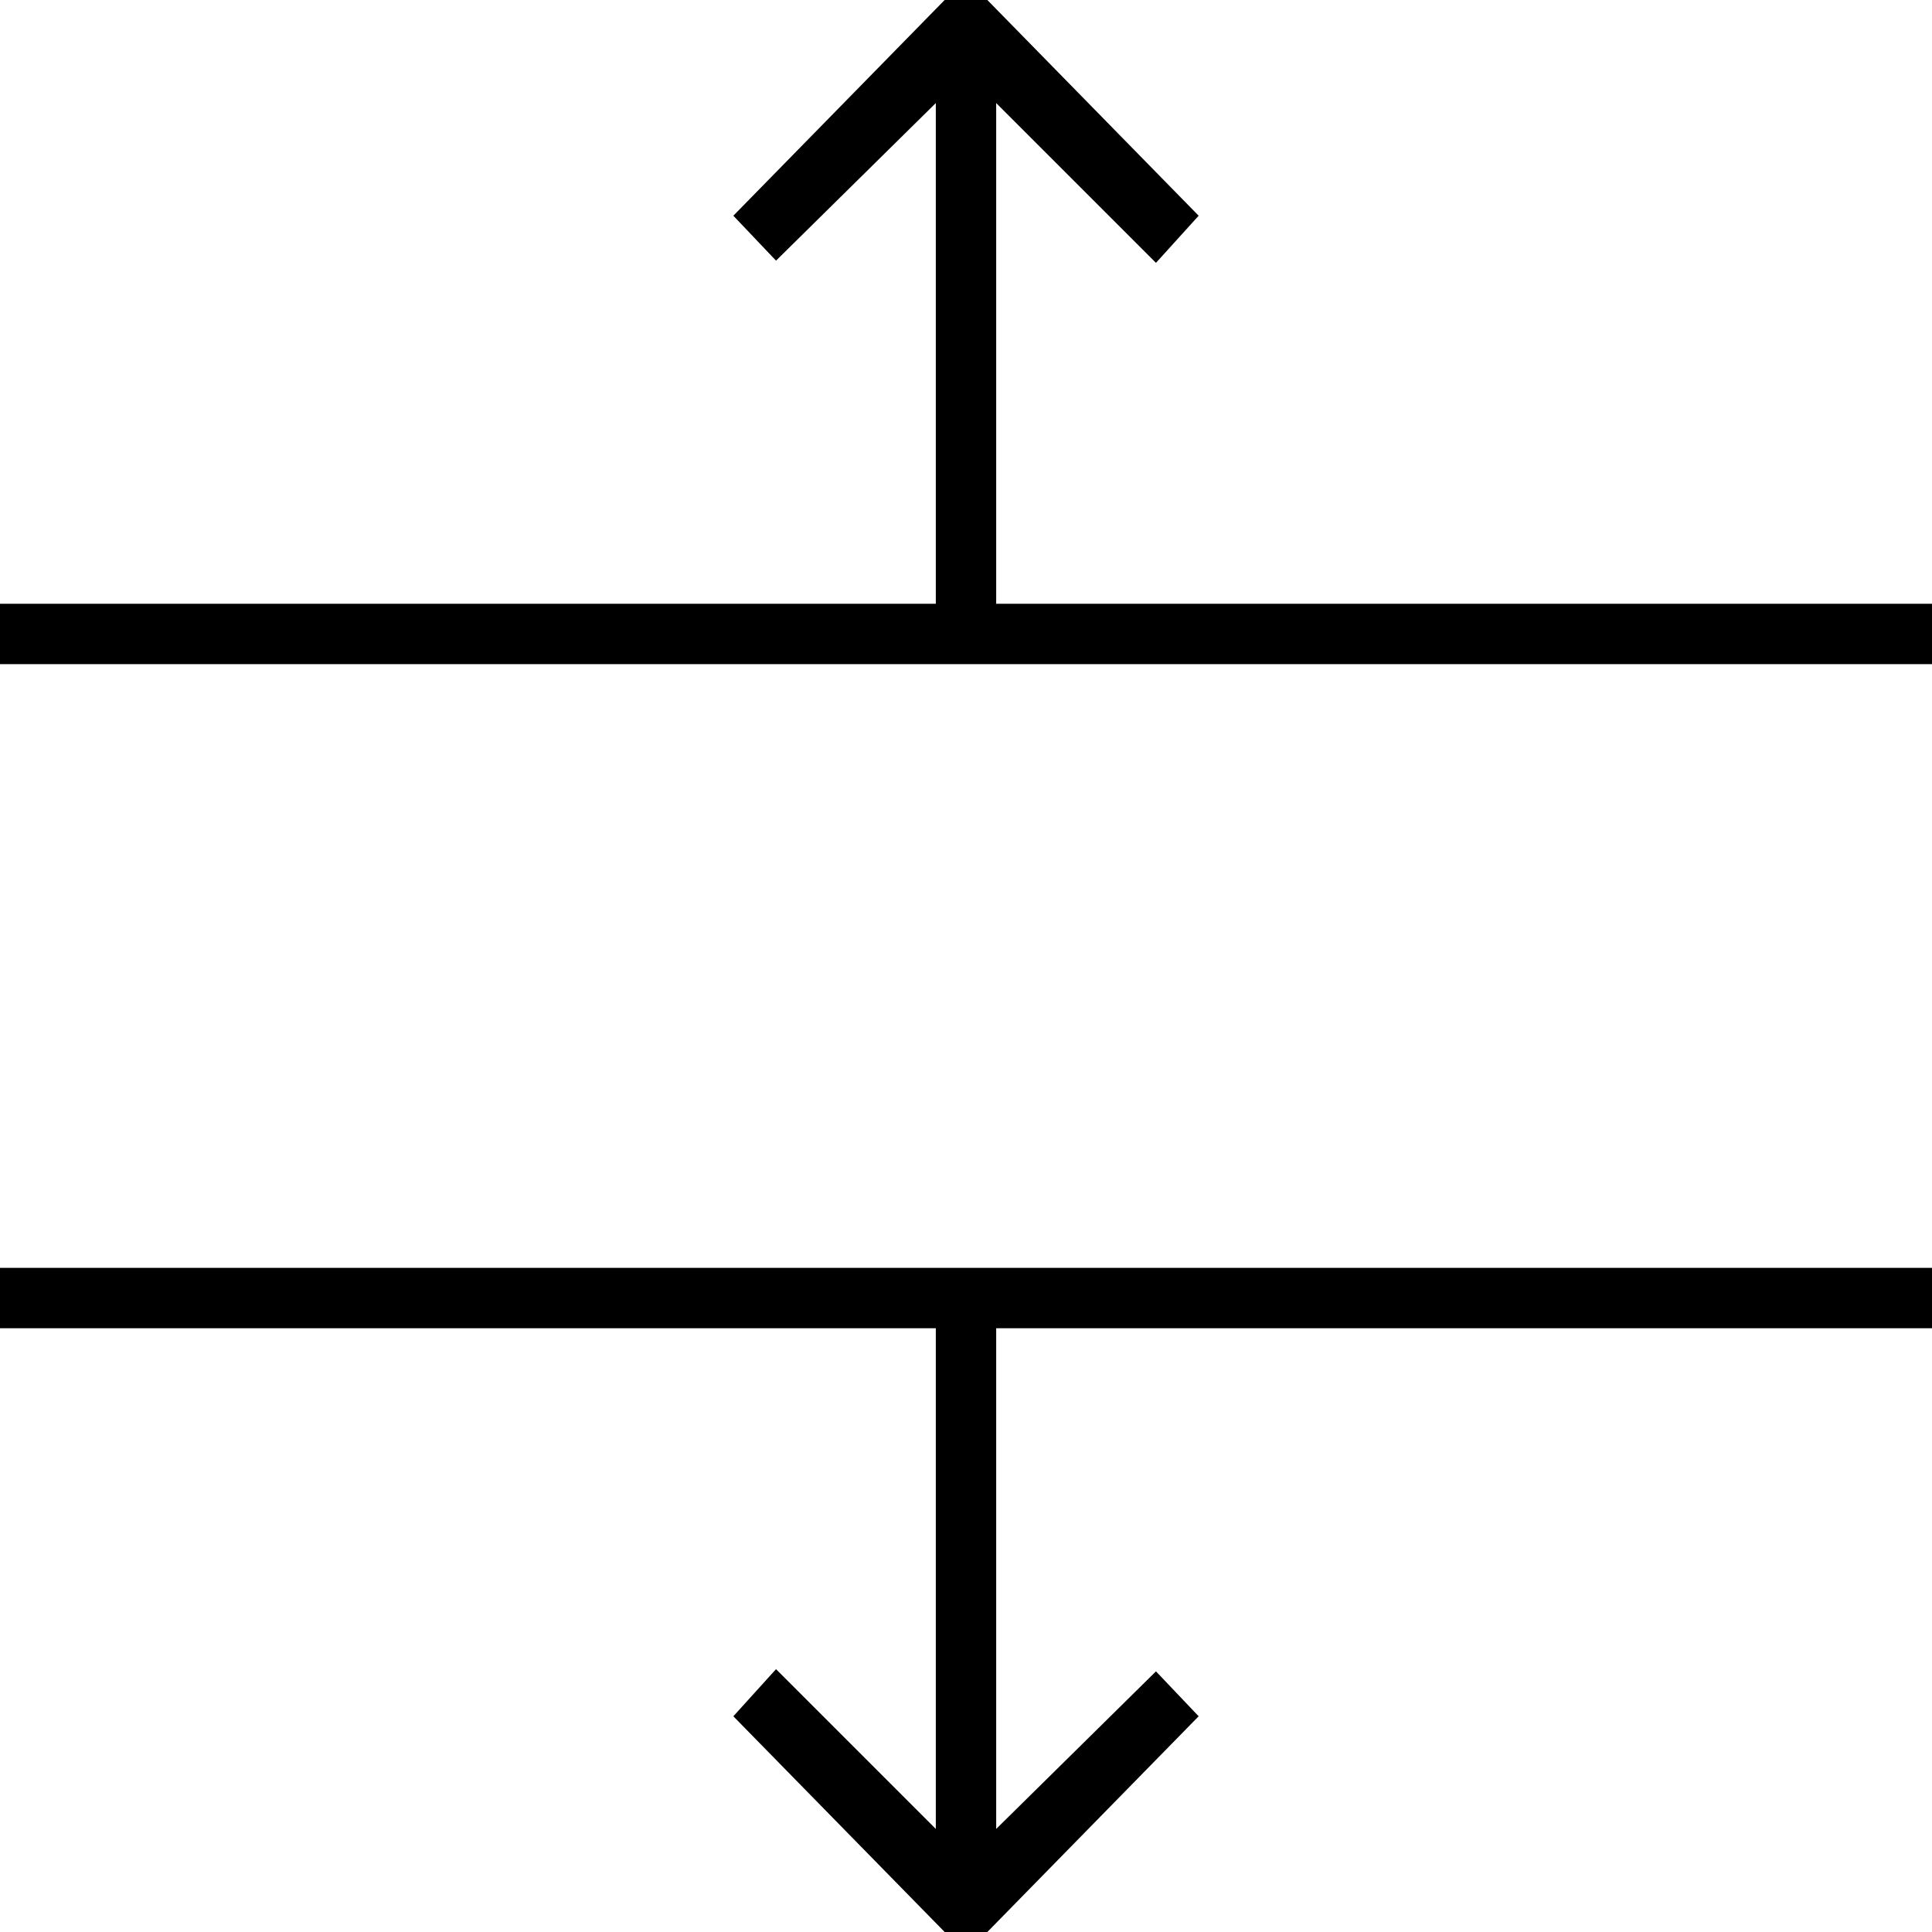
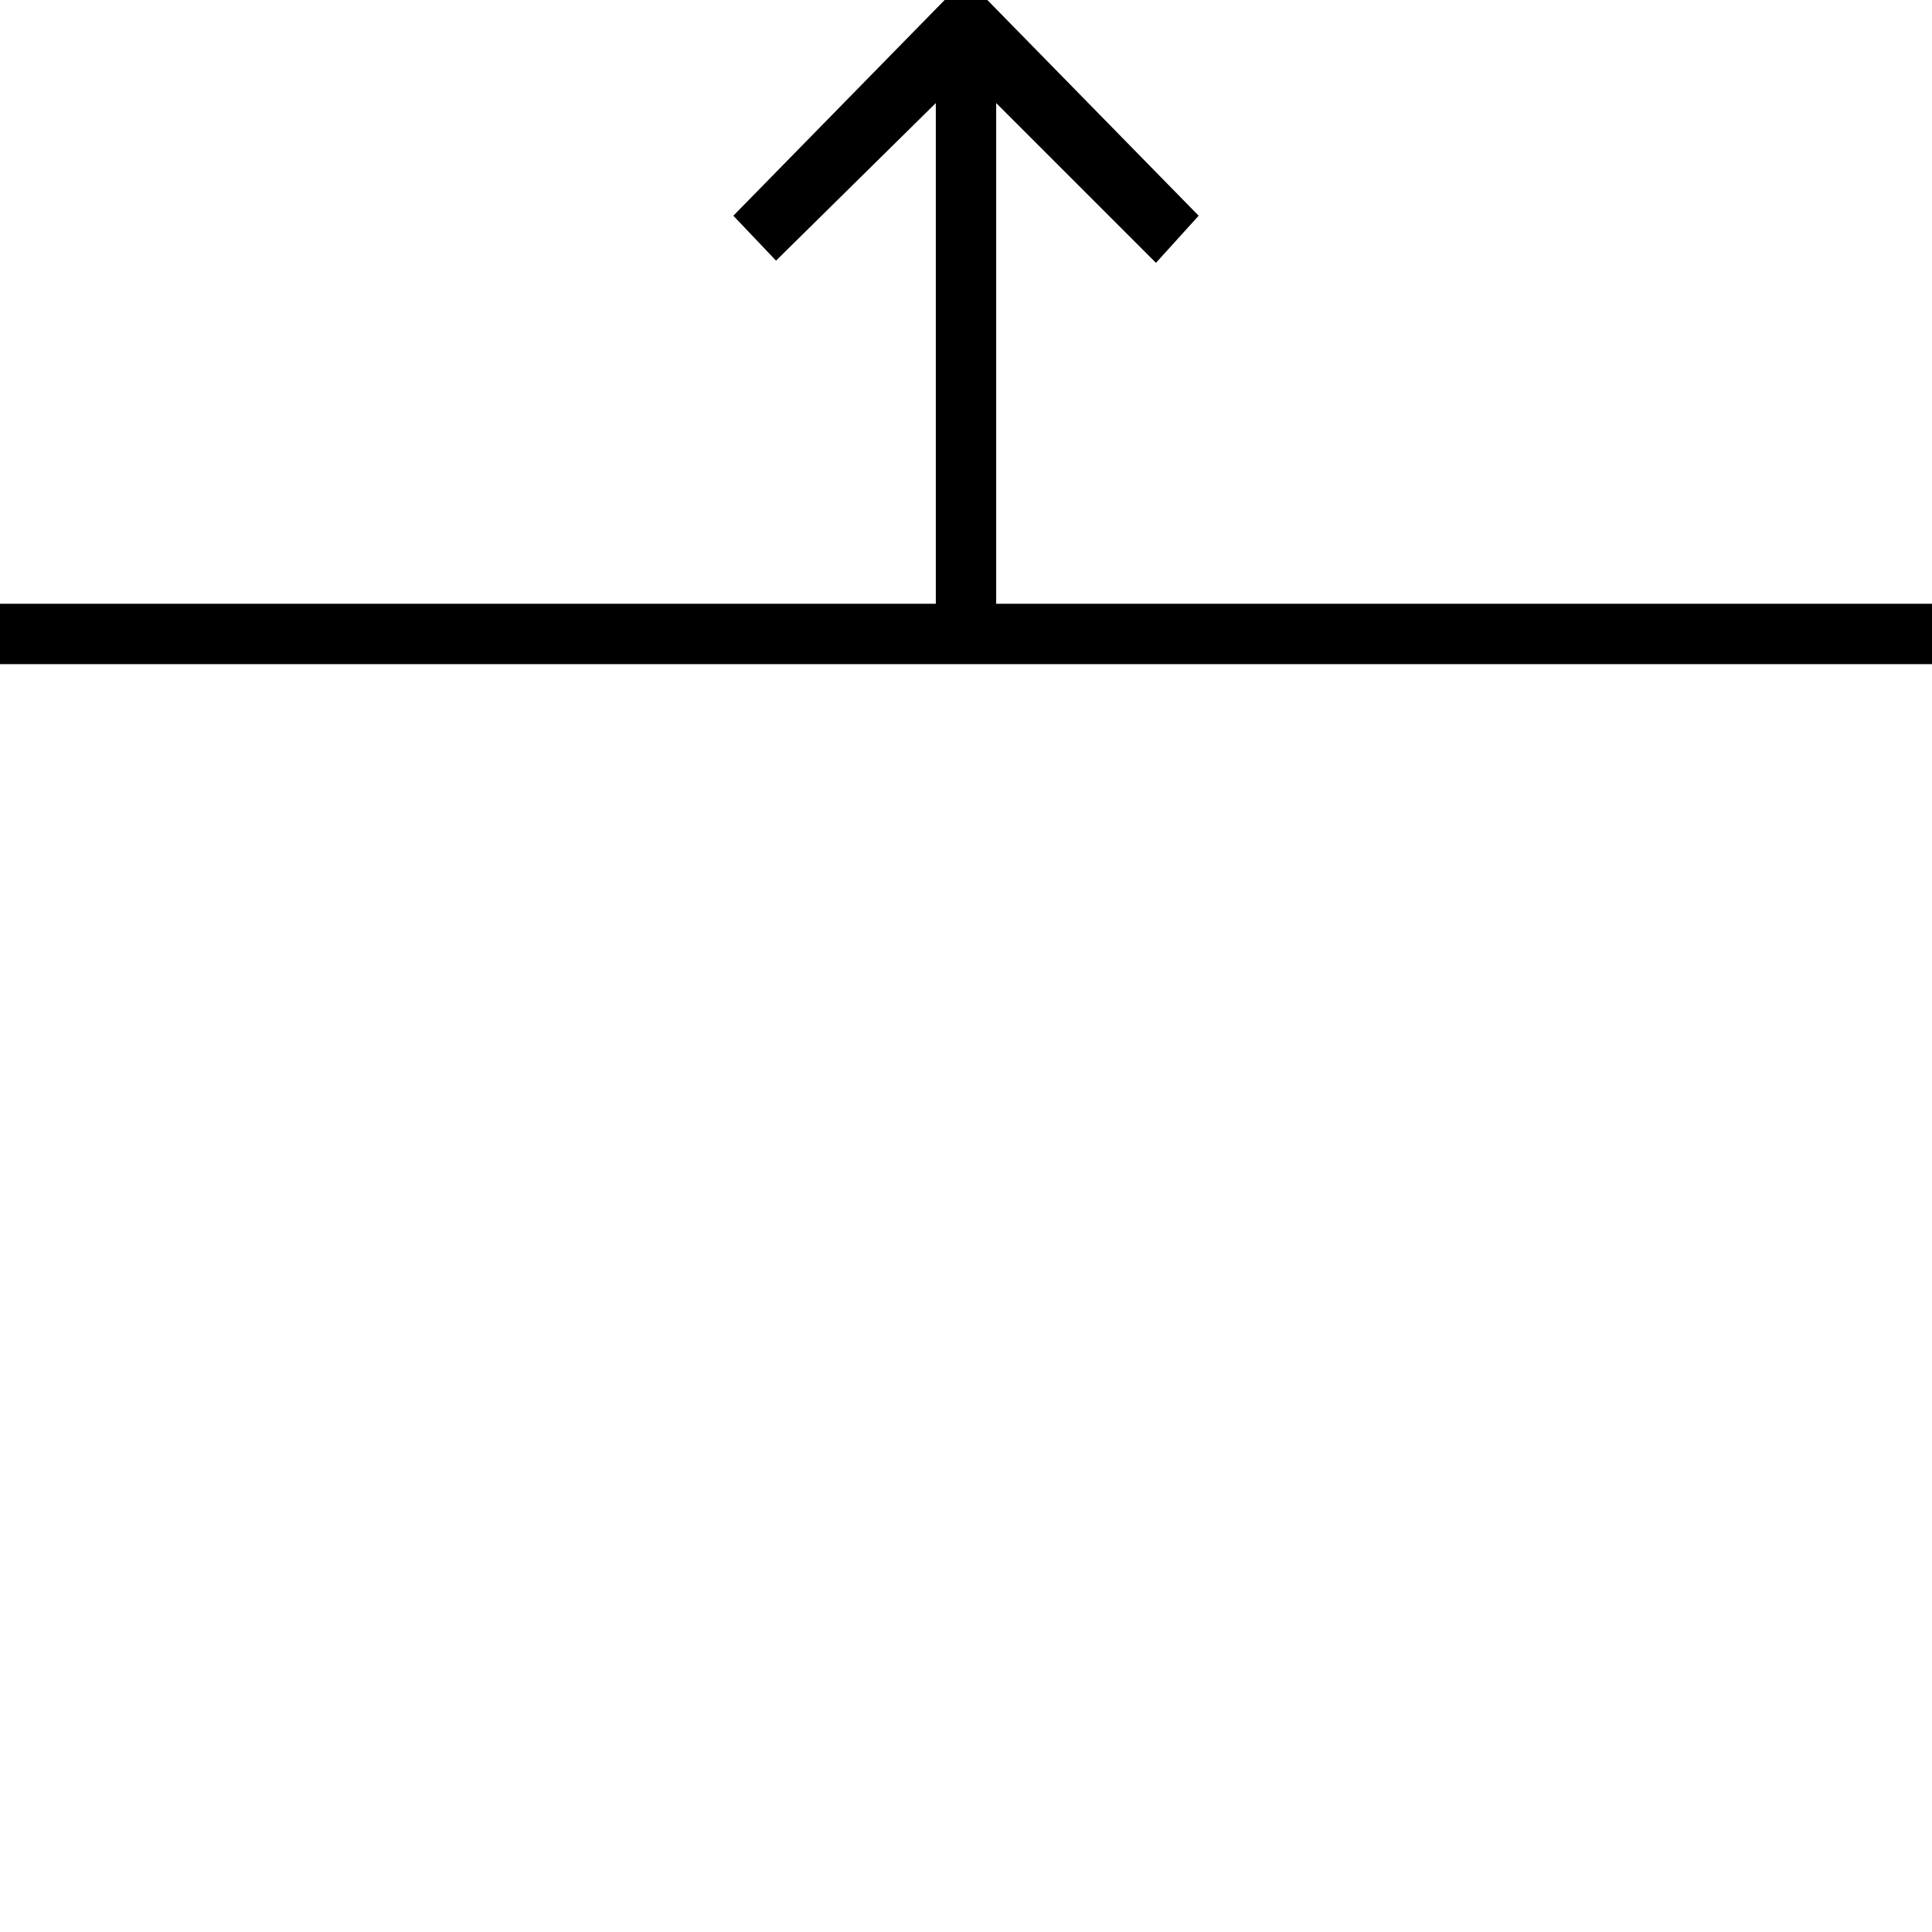
<svg xmlns="http://www.w3.org/2000/svg" version="1.1" id="Layer_1" x="0px" y="0px" width="64px" height="64px" viewBox="0 0 64 64" enable-background="new 0 0 64 64" xml:space="preserve">
  <g>
-     <polygon points="0,44 31,44 31,60.586 25.707,55.293 24.293,56.854 31.293,64 32.707,64 39.707,56.854 38.293,55.366 33,60.586    33,44 64,44 64,42 0,42  " />
    <polygon points="33,3.414 38.293,8.707 39.707,7.146 32.707,0 31.293,0 24.293,7.146 25.707,8.634 31,3.414 31,20 0,20 0,22 64,22    64,20 33,20  " />
  </g>
</svg>